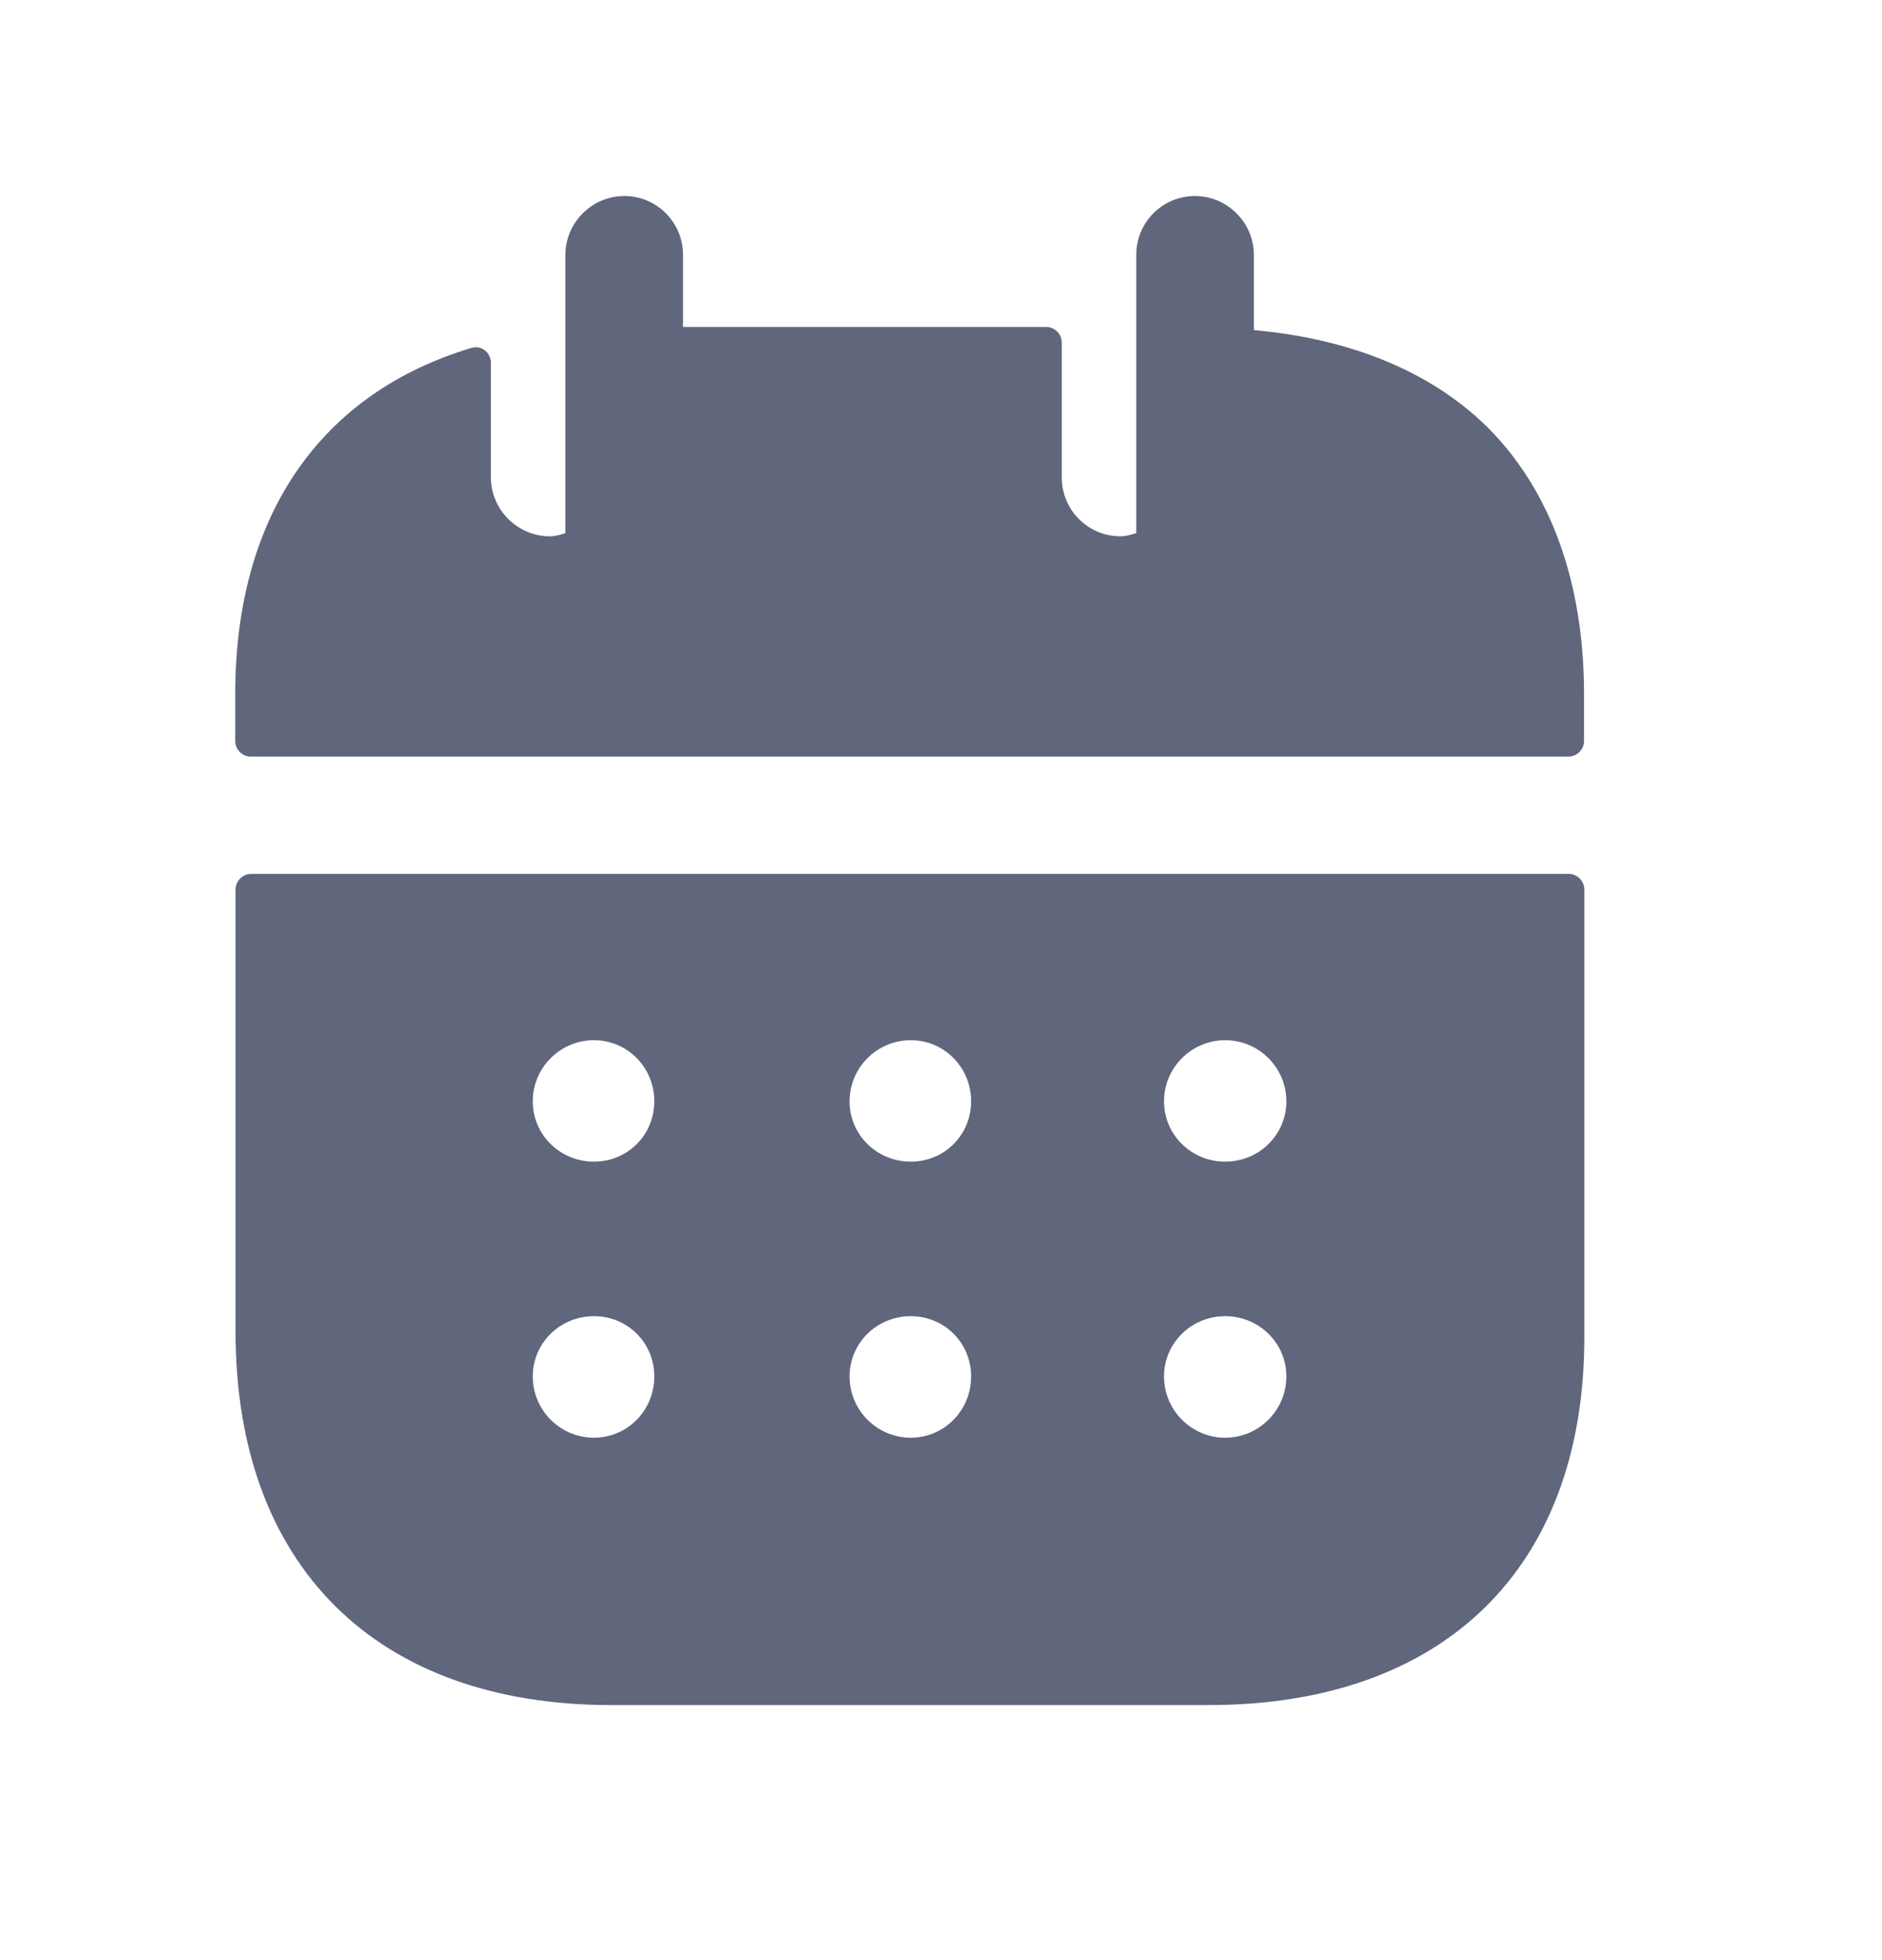
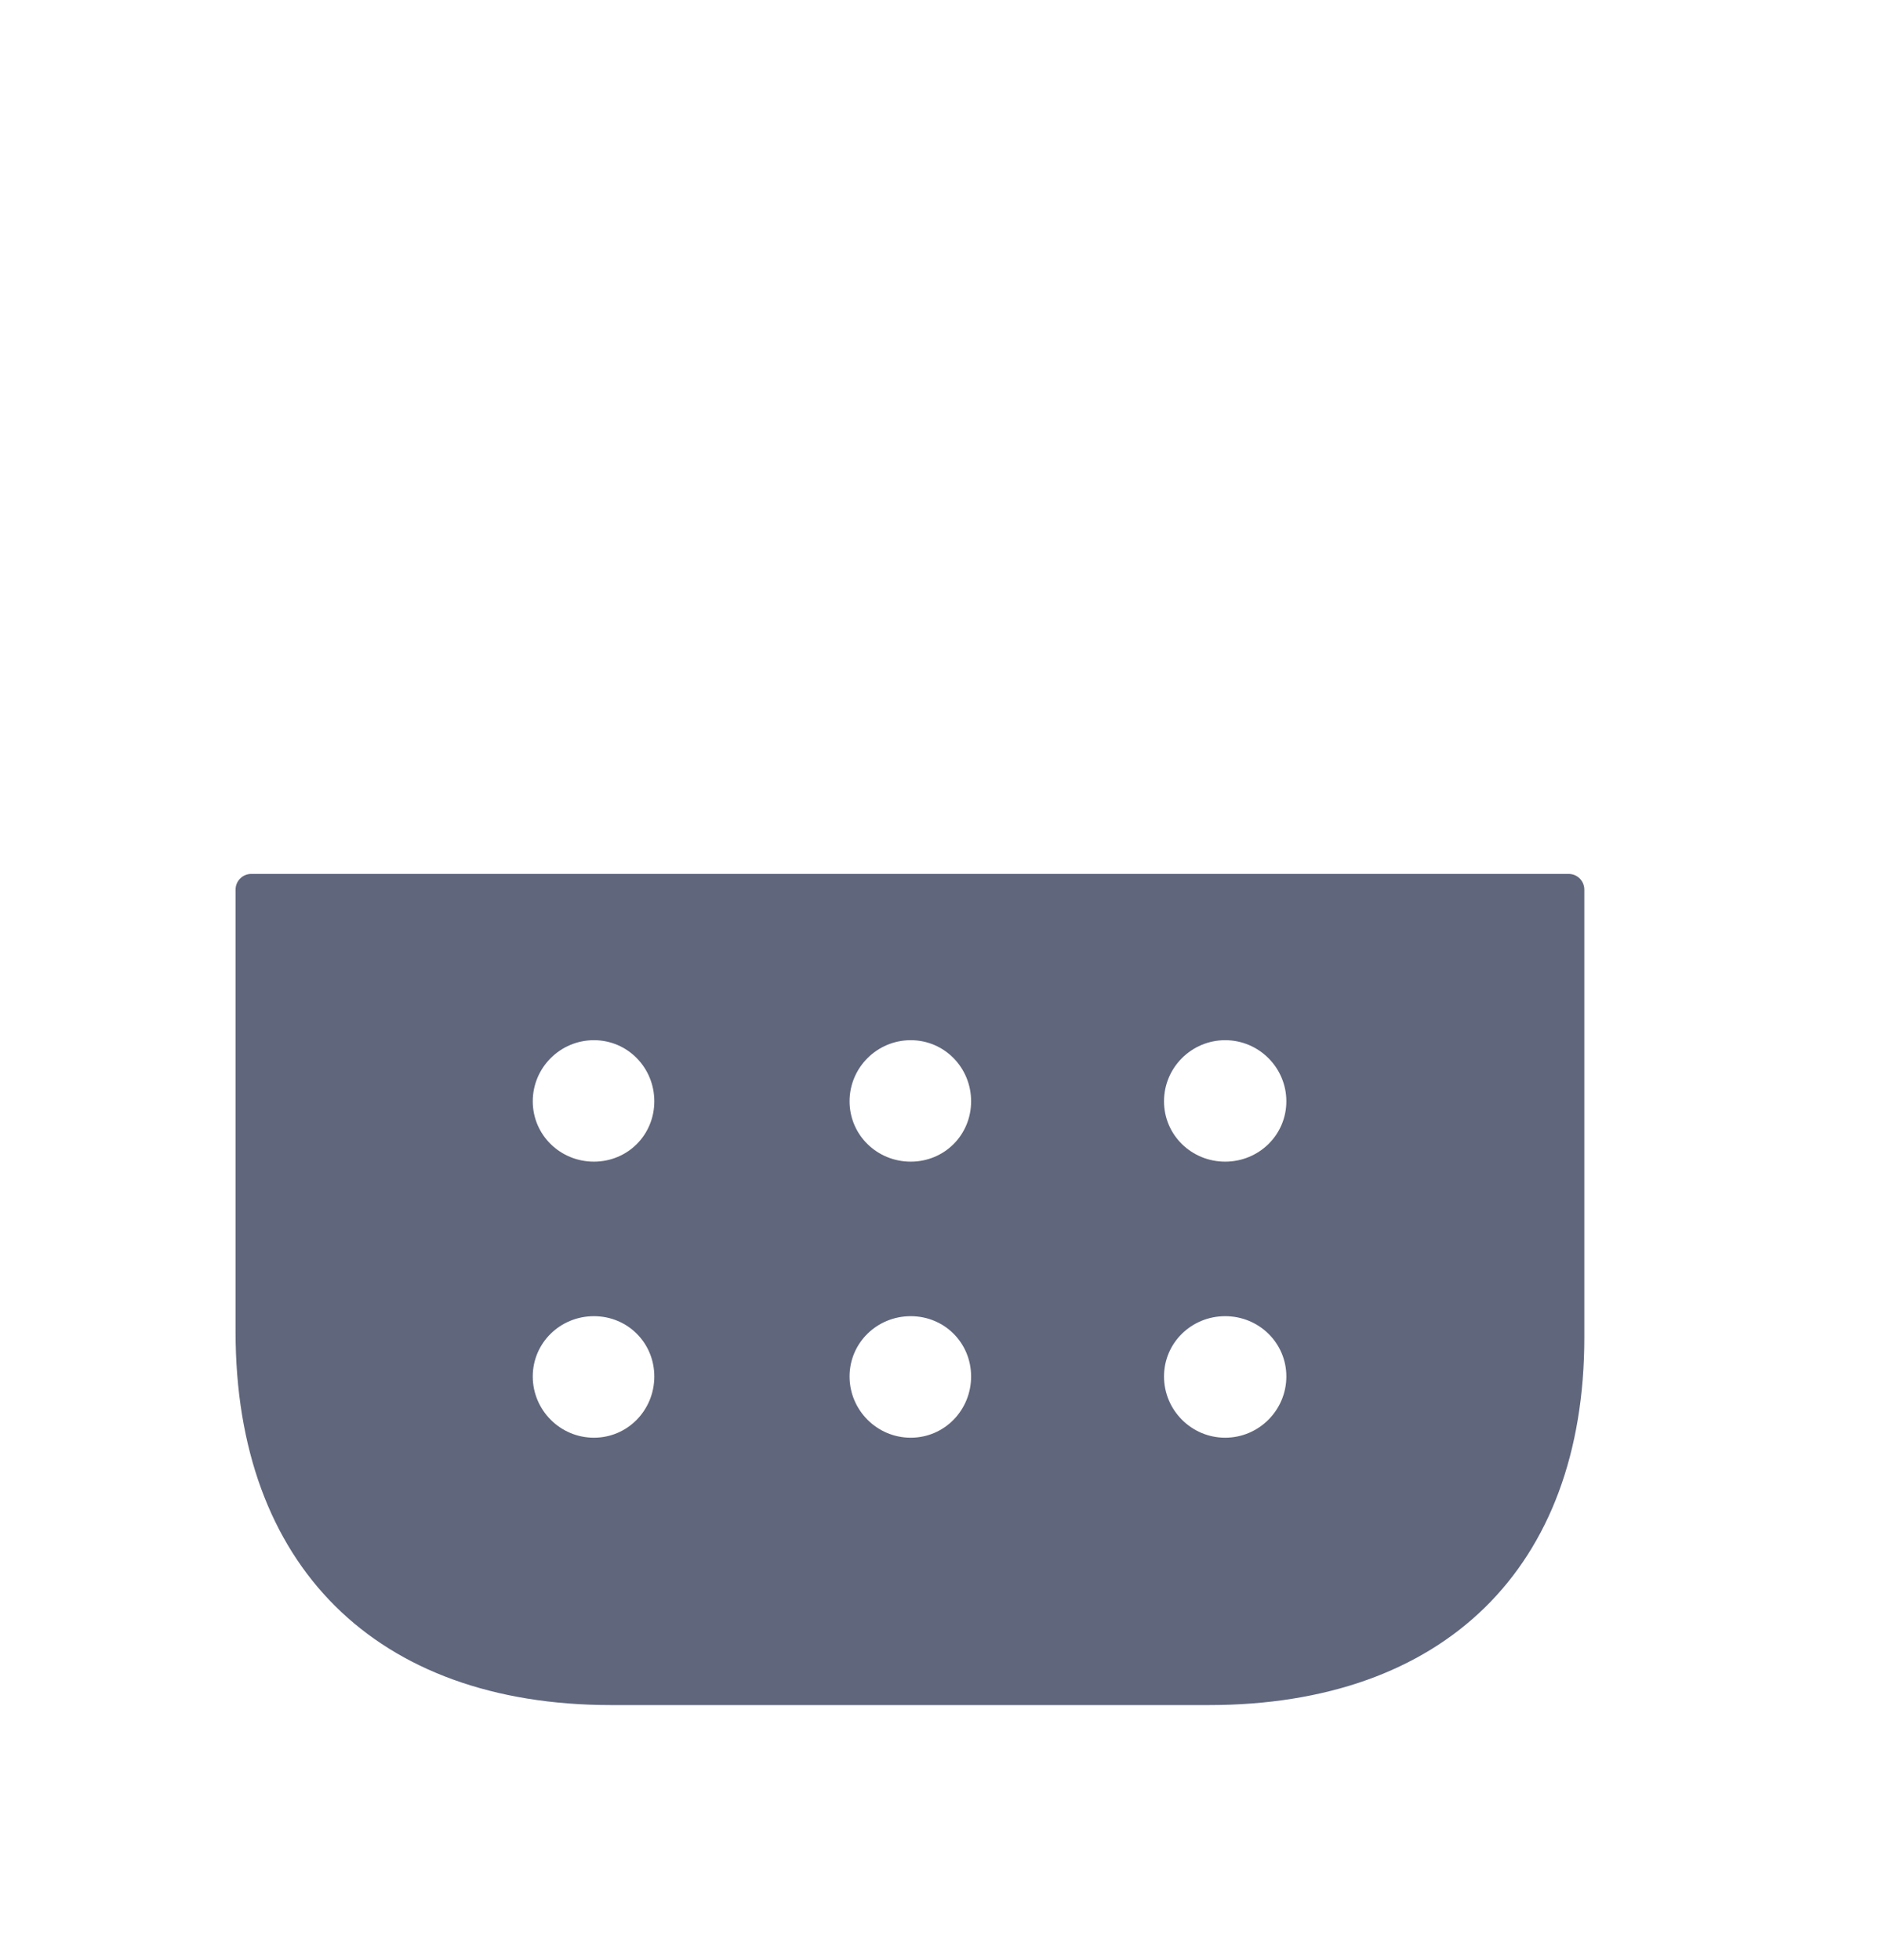
<svg xmlns="http://www.w3.org/2000/svg" width="24" height="25" viewBox="0 0 24 25" fill="none">
  <path fill-rule="evenodd" clip-rule="evenodd" d="M15.624 14.816C15.194 14.816 14.844 14.476 14.844 14.046C14.844 13.617 15.194 13.267 15.624 13.267C16.054 13.267 16.404 13.617 16.404 14.046C16.404 14.476 16.054 14.816 15.624 14.816ZM15.624 18.337C15.194 18.337 14.844 17.986 14.844 17.556C14.844 17.127 15.194 16.787 15.624 16.787C16.054 16.787 16.404 17.127 16.404 17.556C16.404 17.986 16.054 18.337 15.624 18.337ZM11.614 14.816C11.184 14.816 10.834 14.476 10.834 14.046C10.834 13.617 11.184 13.267 11.614 13.267C12.044 13.267 12.384 13.617 12.384 14.046C12.384 14.476 12.044 14.816 11.614 14.816ZM11.614 18.337C11.184 18.337 10.834 17.986 10.834 17.556C10.834 17.127 11.184 16.787 11.614 16.787C12.044 16.787 12.384 17.127 12.384 17.556C12.384 17.986 12.044 18.337 11.614 18.337ZM7.574 14.816C7.144 14.816 6.794 14.476 6.794 14.046C6.794 13.617 7.144 13.267 7.574 13.267C8.004 13.267 8.344 13.617 8.344 14.046C8.344 14.476 8.004 14.816 7.574 14.816ZM7.574 18.337C7.144 18.337 6.794 17.986 6.794 17.556C6.794 17.127 7.144 16.787 7.574 16.787C8.004 16.787 8.344 17.127 8.344 17.556C8.344 17.986 8.004 18.337 7.574 18.337ZM3.204 11.146C3.094 11.146 3.004 11.236 3.004 11.347V16.986C3.004 19.966 4.794 21.747 7.794 21.747H15.414C18.414 21.747 20.204 19.997 20.204 17.056V11.347C20.204 11.236 20.115 11.146 20.004 11.146H3.204Z" fill="#60667C" />
-   <path fill-rule="evenodd" clip-rule="evenodd" d="M18.97 5.45C18.24 4.73 17.21 4.32 15.99 4.21V3.25C15.99 2.84 15.65 2.5 15.24 2.5C14.82 2.5 14.49 2.84 14.49 3.25V6.8C14.42 6.82 14.36 6.84 14.29 6.84C13.87 6.84 13.54 6.5 13.54 6.09V4.37C13.54 4.26 13.45 4.17 13.34 4.17H8.71V3.25C8.71 2.84 8.38 2.5 7.96 2.5C7.55 2.5 7.21 2.84 7.21 3.25V6.8C7.15 6.82 7.08 6.84 7.01 6.84C6.6 6.84 6.26 6.5 6.26 6.09V4.626C6.26 4.496 6.138 4.4 6.013 4.437C4.104 5.01 3 6.557 3 8.85V9.45C3 9.56 3.09 9.65 3.2 9.65H20C20.11 9.65 20.2 9.56 20.2 9.45V8.85C20.2 7.44 19.78 6.26 18.97 5.45Z" fill="#60667C" />
</svg>